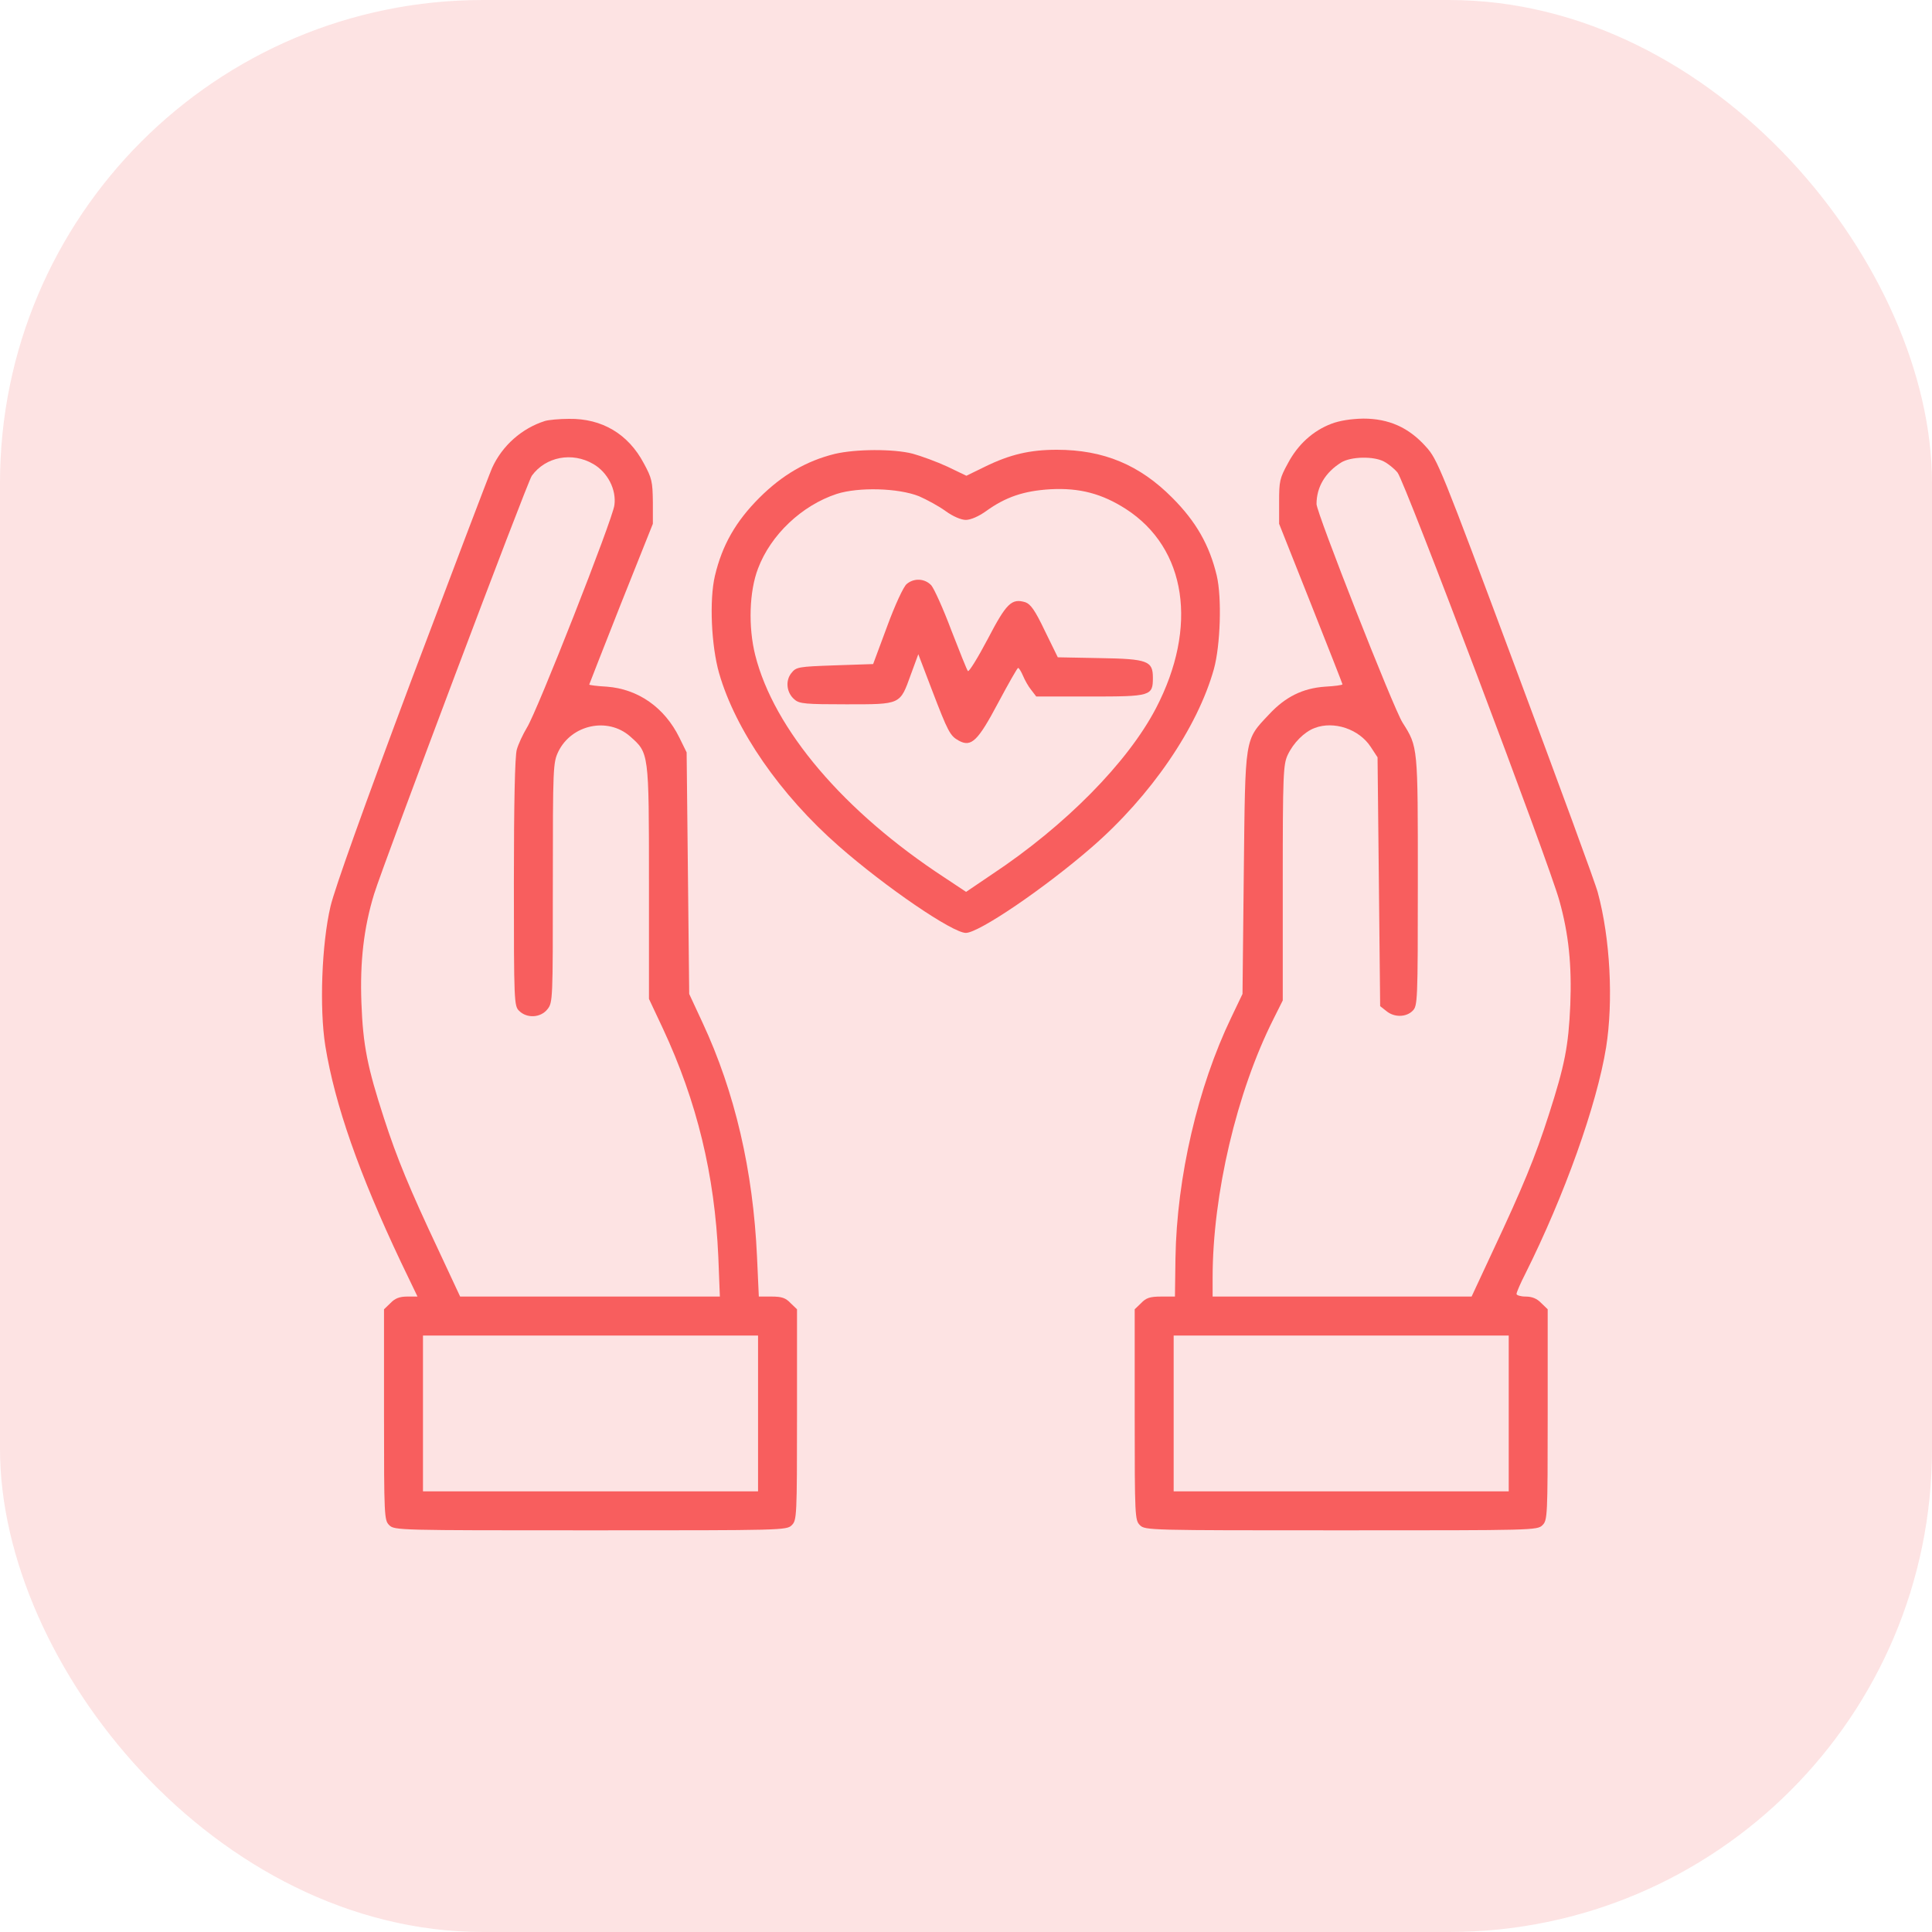
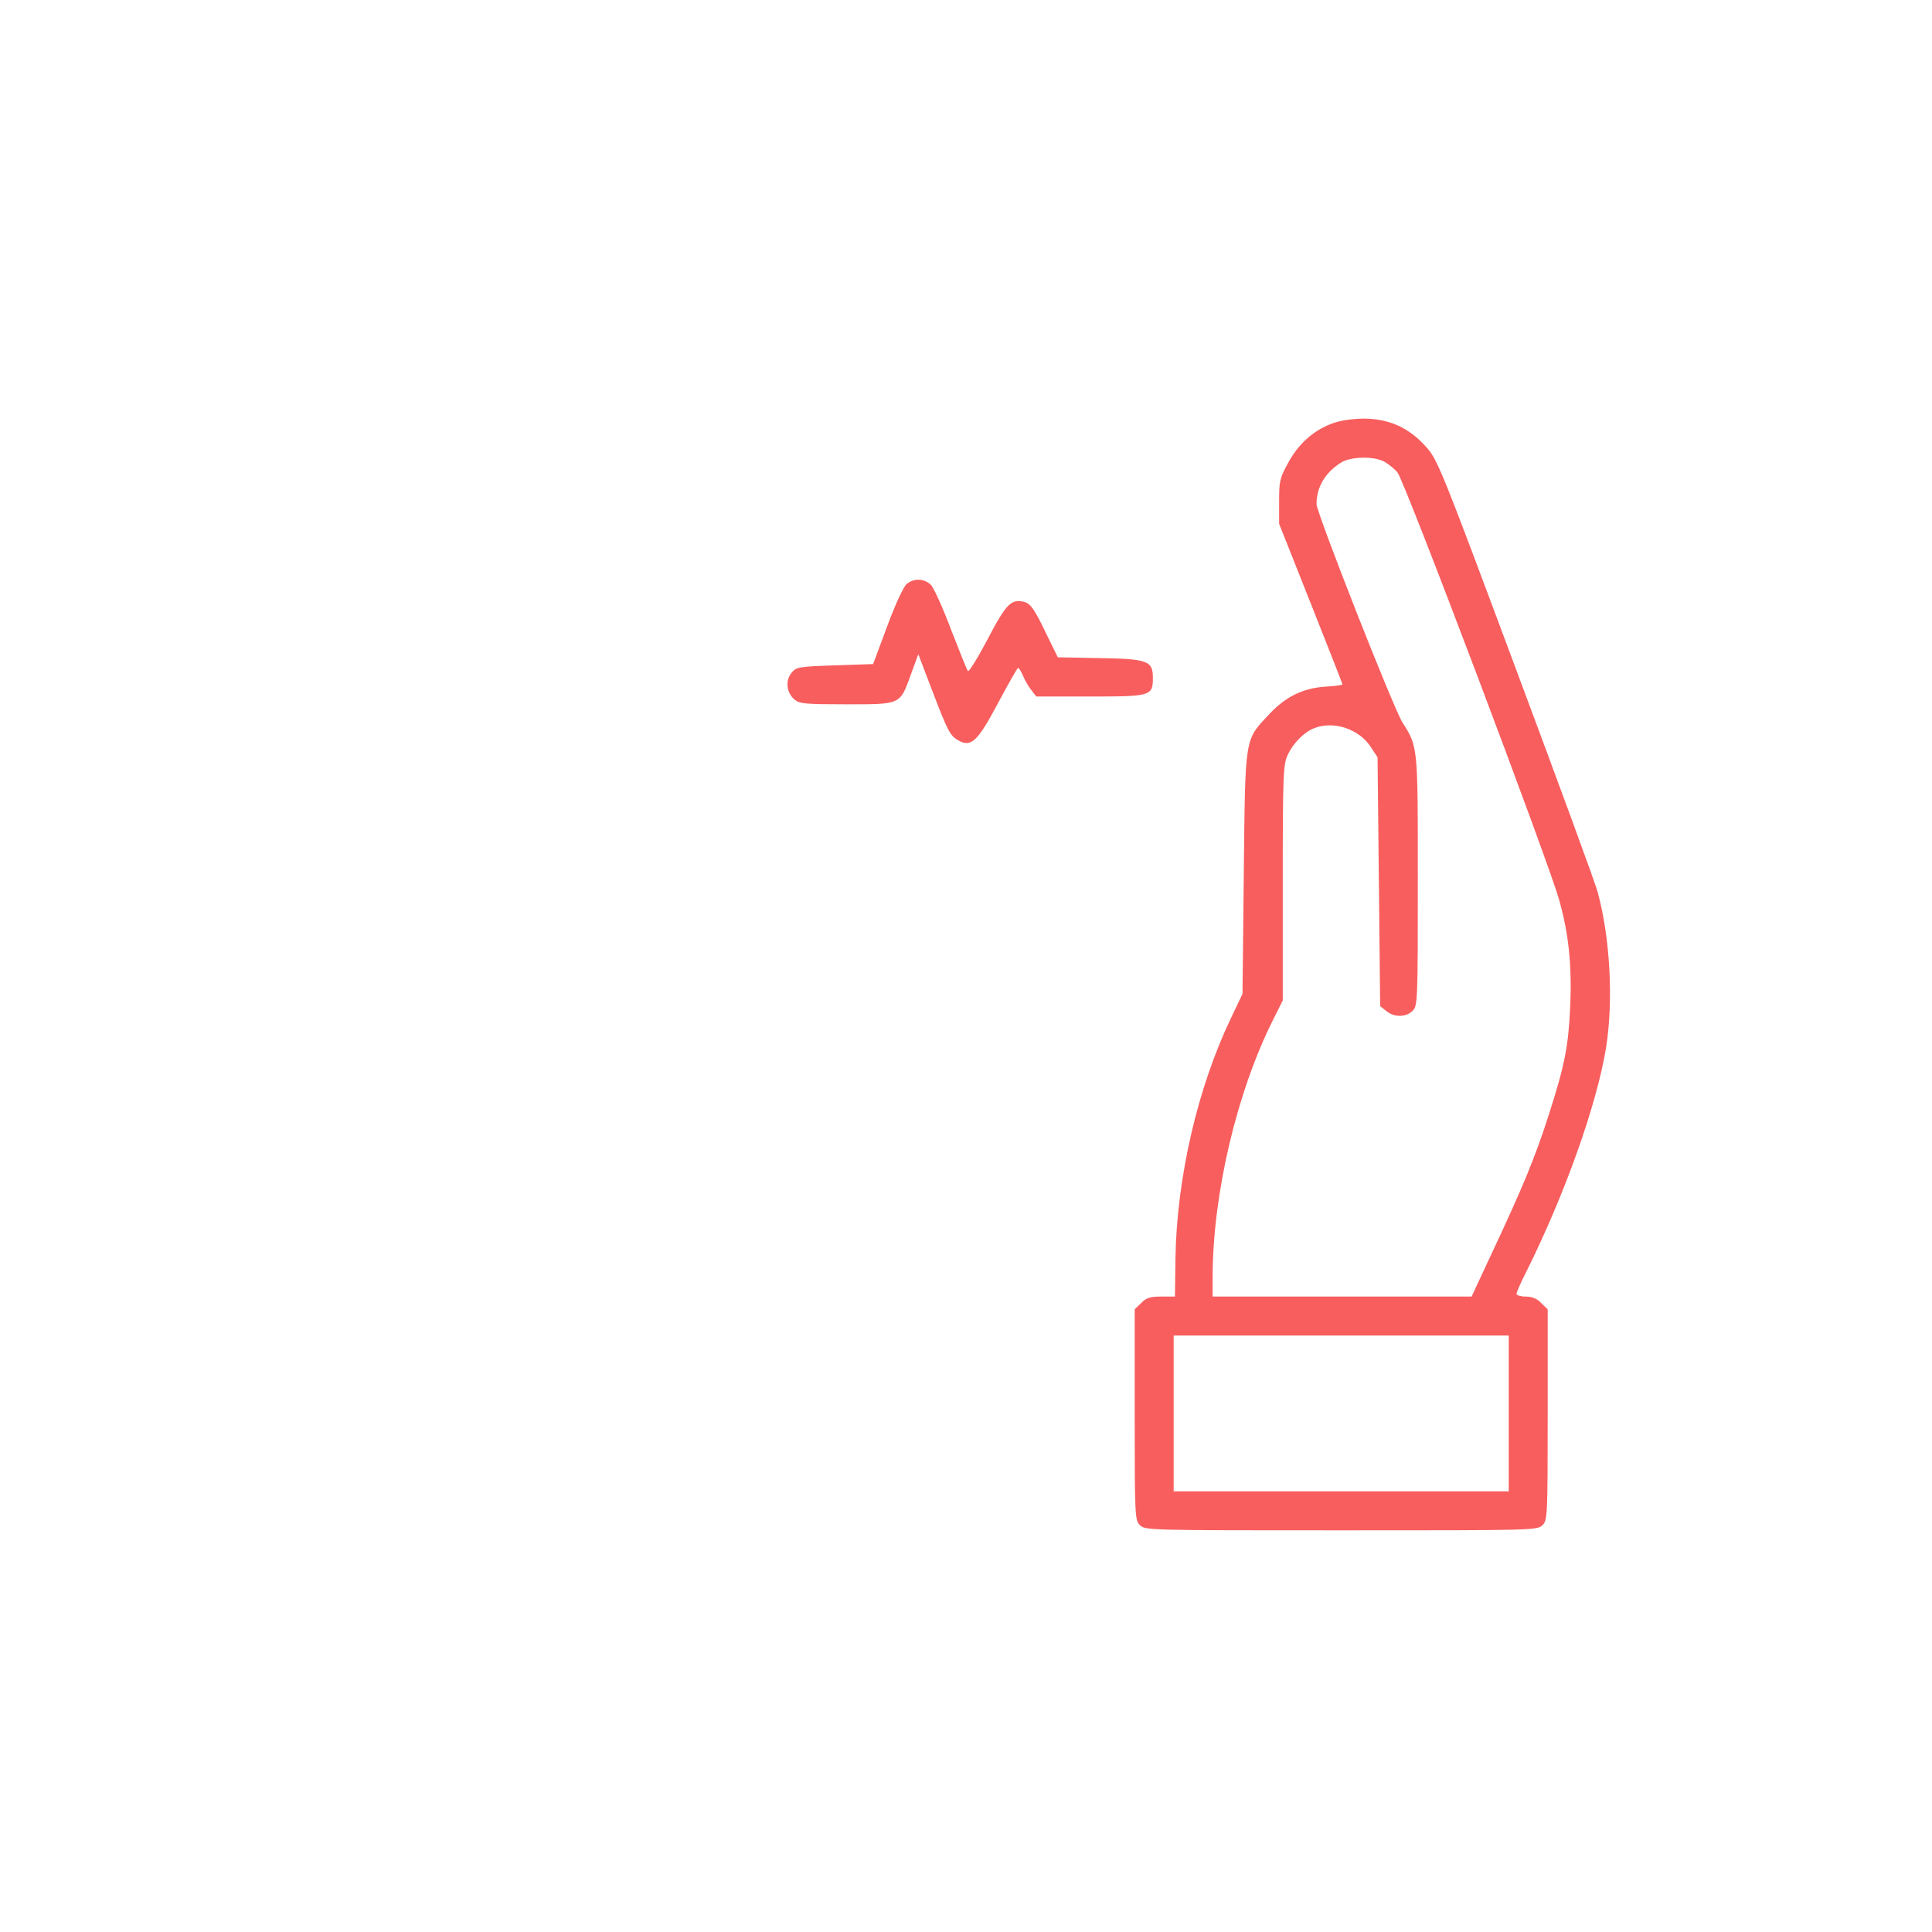
<svg xmlns="http://www.w3.org/2000/svg" width="60" height="60" viewBox="0 0 60 60" fill="none">
-   <rect width="60" height="60" rx="15" fill="#FDE3E3" />
-   <path d="M16.927 13.073C16.209 13.299 15.596 13.839 15.282 14.533C15.177 14.775 14.047 17.751 12.773 21.131C11.281 25.116 10.393 27.601 10.264 28.149C9.99 29.319 9.917 31.312 10.103 32.481C10.401 34.312 11.152 36.45 12.45 39.193L12.966 40.266H12.644C12.41 40.266 12.265 40.322 12.128 40.467L11.926 40.661V43.936C11.926 47.098 11.934 47.211 12.087 47.364C12.249 47.526 12.353 47.526 18.339 47.526C24.325 47.526 24.429 47.526 24.591 47.364C24.744 47.211 24.752 47.098 24.752 43.936V40.661L24.55 40.467C24.397 40.306 24.276 40.266 23.962 40.266H23.566L23.51 39.032C23.389 36.353 22.824 33.917 21.816 31.755L21.404 30.868L21.364 27.117L21.324 23.366L21.098 22.906C20.638 21.97 19.815 21.398 18.847 21.325C18.541 21.309 18.299 21.276 18.299 21.26C18.299 21.252 18.742 20.123 19.283 18.752L20.275 16.267V15.581C20.267 14.952 20.243 14.847 19.993 14.387C19.509 13.476 18.694 12.992 17.669 13.008C17.371 13.008 17.04 13.04 16.927 13.073ZM18.428 14.412C18.871 14.67 19.146 15.202 19.081 15.686C19.033 16.114 16.677 22.107 16.363 22.599C16.242 22.801 16.096 23.108 16.048 23.285C15.992 23.495 15.959 24.931 15.959 27.415C15.959 31.126 15.967 31.239 16.121 31.392C16.363 31.634 16.79 31.61 17 31.344C17.169 31.134 17.169 31.053 17.169 27.415C17.169 23.793 17.177 23.689 17.339 23.342C17.75 22.503 18.871 22.261 19.565 22.866C20.154 23.39 20.154 23.334 20.154 27.391V31.021L20.59 31.949C21.646 34.216 22.195 36.482 22.308 39.032L22.356 40.266H18.323H14.29L13.62 38.83C12.716 36.91 12.329 35.974 11.926 34.732C11.41 33.143 11.273 32.465 11.224 31.142C11.176 29.868 11.297 28.811 11.619 27.762C11.926 26.778 16.371 14.976 16.516 14.775C16.943 14.186 17.766 14.024 18.428 14.412ZM23.542 43.896V46.316H18.339H13.136V43.896V41.476H18.339H23.542V43.896Z" fill="#F85E5E" />
  <path d="M41.346 13.161C40.773 13.379 40.305 13.807 39.998 14.387C39.74 14.855 39.724 14.952 39.724 15.581V16.267L40.708 18.744C41.249 20.107 41.692 21.236 41.692 21.252C41.692 21.276 41.45 21.309 41.152 21.325C40.458 21.373 39.918 21.64 39.41 22.188C38.643 23.003 38.675 22.841 38.627 27.117L38.587 30.868L38.24 31.594C37.199 33.756 36.546 36.563 36.505 39.072L36.489 40.266H36.062C35.715 40.266 35.594 40.306 35.441 40.467L35.239 40.661V43.936C35.239 47.098 35.247 47.211 35.4 47.364C35.562 47.526 35.667 47.526 41.652 47.526C47.638 47.526 47.742 47.526 47.904 47.364C48.057 47.211 48.065 47.098 48.065 43.936V40.661L47.864 40.467C47.734 40.33 47.581 40.266 47.38 40.266C47.226 40.266 47.097 40.225 47.097 40.185C47.097 40.137 47.218 39.854 47.371 39.556C48.581 37.136 49.59 34.321 49.88 32.522C50.106 31.094 50.009 29.15 49.622 27.722C49.557 27.456 48.404 24.326 47.073 20.76C44.75 14.533 44.645 14.267 44.282 13.871C43.749 13.274 43.128 13 42.338 13C41.943 13.008 41.596 13.065 41.346 13.161ZM42.975 14.331C43.104 14.396 43.298 14.549 43.403 14.678C43.62 14.936 48.114 26.818 48.428 27.972C48.719 29.012 48.815 29.973 48.767 31.207C48.711 32.489 48.598 33.07 48.097 34.627C47.678 35.934 47.291 36.87 46.371 38.83L45.702 40.266H41.676H37.659V39.677C37.659 37.095 38.409 33.909 39.547 31.65L39.837 31.07V27.423C39.837 24.035 39.853 23.745 39.99 23.447C40.168 23.067 40.507 22.729 40.829 22.608C41.426 22.382 42.201 22.64 42.564 23.188L42.781 23.519L42.822 27.383L42.862 31.247L43.056 31.4C43.298 31.602 43.669 31.594 43.87 31.392C44.024 31.239 44.032 31.126 44.032 27.367C44.032 23.156 44.04 23.204 43.556 22.438C43.273 21.994 40.886 15.92 40.886 15.654C40.886 15.122 41.16 14.67 41.652 14.363C41.951 14.178 42.652 14.162 42.975 14.331ZM46.855 43.896V46.316H41.652H36.449V43.896V41.476H41.652H46.855V43.896Z" fill="#F85E5E" />
-   <path d="M25.922 14.097C25.042 14.315 24.292 14.751 23.582 15.46C22.848 16.195 22.429 16.928 22.203 17.88C22.025 18.631 22.09 20.058 22.332 20.905C22.84 22.672 24.228 24.681 26.051 26.278C27.503 27.552 29.584 28.972 29.995 28.972C30.399 28.972 32.44 27.585 33.908 26.31C35.739 24.721 37.191 22.599 37.699 20.776C37.901 20.042 37.949 18.566 37.788 17.88C37.562 16.928 37.142 16.195 36.408 15.46C35.392 14.436 34.271 13.968 32.819 13.968C31.988 13.968 31.367 14.113 30.592 14.492L30.012 14.775L29.423 14.492C29.092 14.339 28.608 14.162 28.342 14.089C27.745 13.936 26.567 13.944 25.922 14.097ZM28.543 15.412C28.785 15.517 29.156 15.719 29.366 15.872C29.6 16.041 29.85 16.146 29.995 16.146C30.14 16.146 30.391 16.041 30.625 15.872C31.23 15.436 31.794 15.243 32.625 15.194C33.529 15.146 34.222 15.331 34.965 15.807C36.852 17.025 37.215 19.47 35.9 21.994C35.021 23.68 33.077 25.649 30.802 27.157L30.003 27.698L29.334 27.254C26.212 25.213 24.034 22.656 23.453 20.341C23.235 19.47 23.268 18.364 23.542 17.654C23.937 16.606 24.905 15.694 25.986 15.339C26.664 15.122 27.898 15.154 28.543 15.412Z" fill="#F85E5E" />
  <path d="M28.156 18.139C28.059 18.219 27.793 18.792 27.551 19.453L27.116 20.623L25.93 20.663C24.784 20.704 24.728 20.712 24.575 20.905C24.381 21.147 24.43 21.527 24.68 21.728C24.825 21.857 25.035 21.873 26.285 21.873C27.987 21.873 27.947 21.89 28.285 20.954L28.519 20.317L28.931 21.398C29.447 22.745 29.503 22.849 29.778 23.003C30.165 23.212 30.367 23.019 31.004 21.817C31.319 21.228 31.593 20.744 31.617 20.744C31.649 20.744 31.714 20.857 31.77 20.986C31.827 21.123 31.94 21.325 32.028 21.43L32.182 21.631H33.859C35.739 21.631 35.804 21.615 35.804 21.051C35.804 20.526 35.65 20.462 34.158 20.438L32.851 20.413L32.448 19.59C32.141 18.945 32.004 18.76 31.843 18.703C31.415 18.574 31.254 18.735 30.673 19.849C30.367 20.43 30.092 20.873 30.06 20.841C30.028 20.809 29.802 20.236 29.544 19.574C29.294 18.905 29.011 18.284 28.923 18.179C28.721 17.961 28.382 17.945 28.156 18.139Z" fill="#F85E5E" />
</svg>